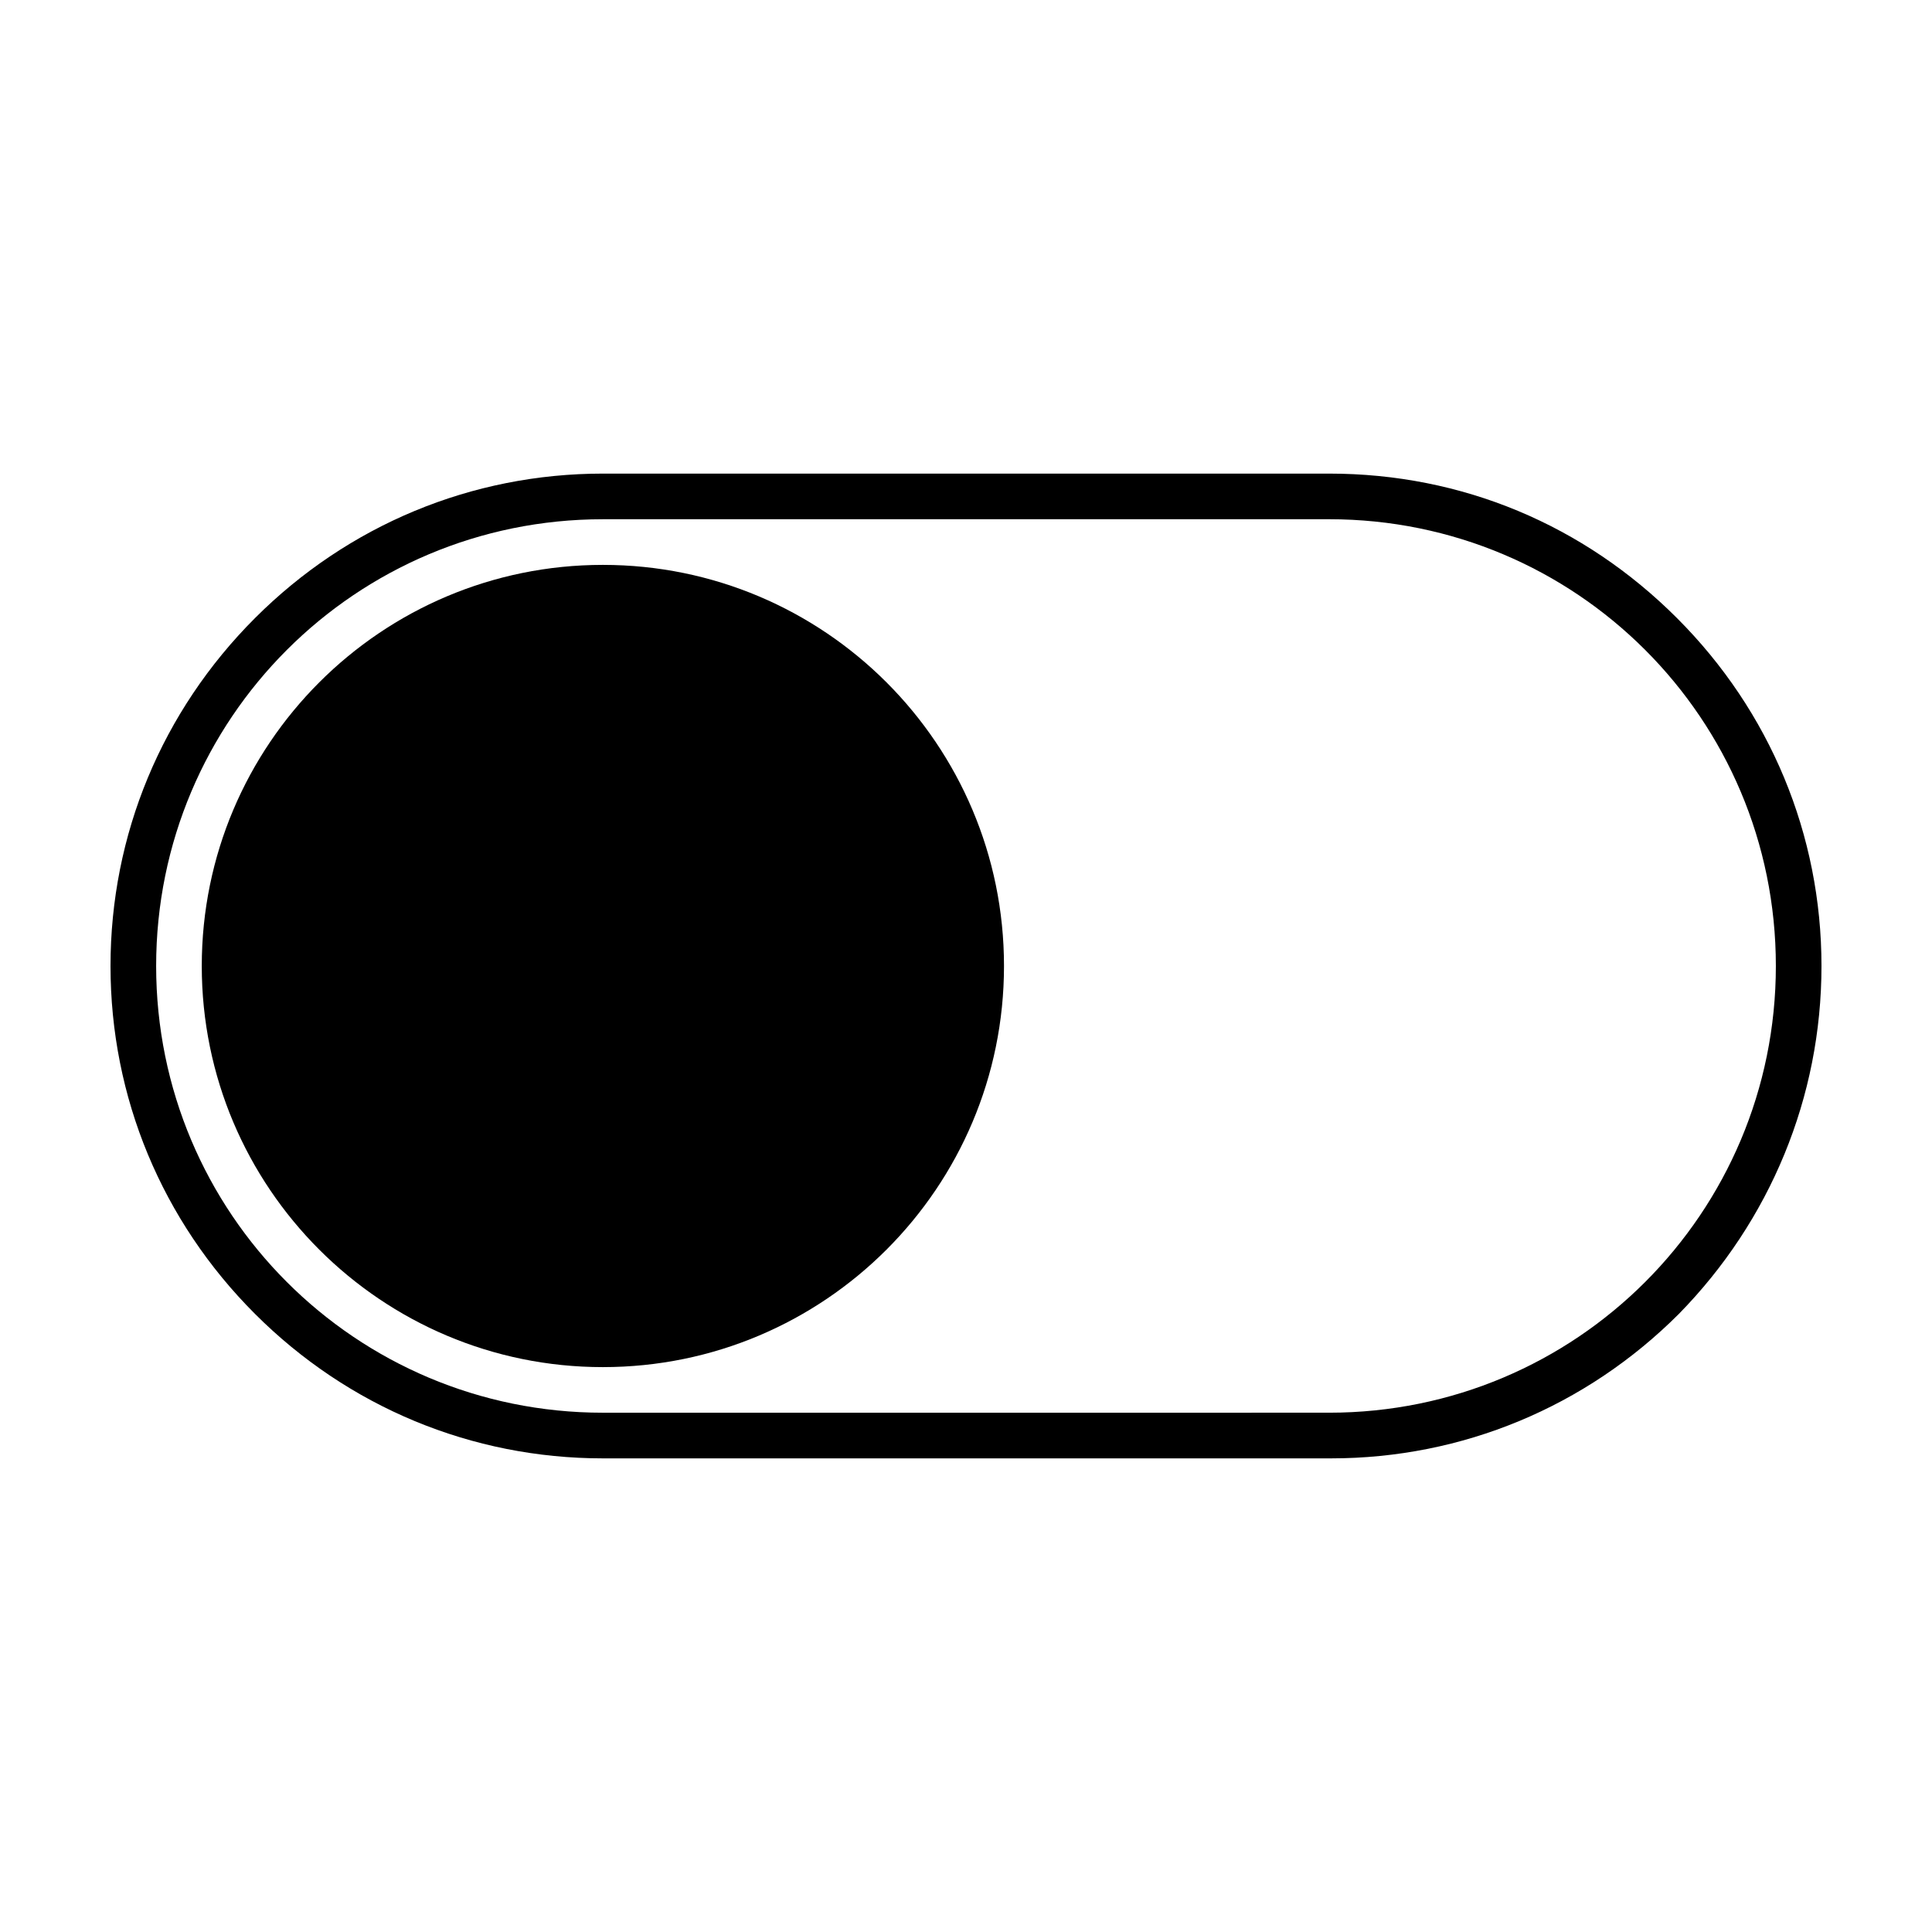
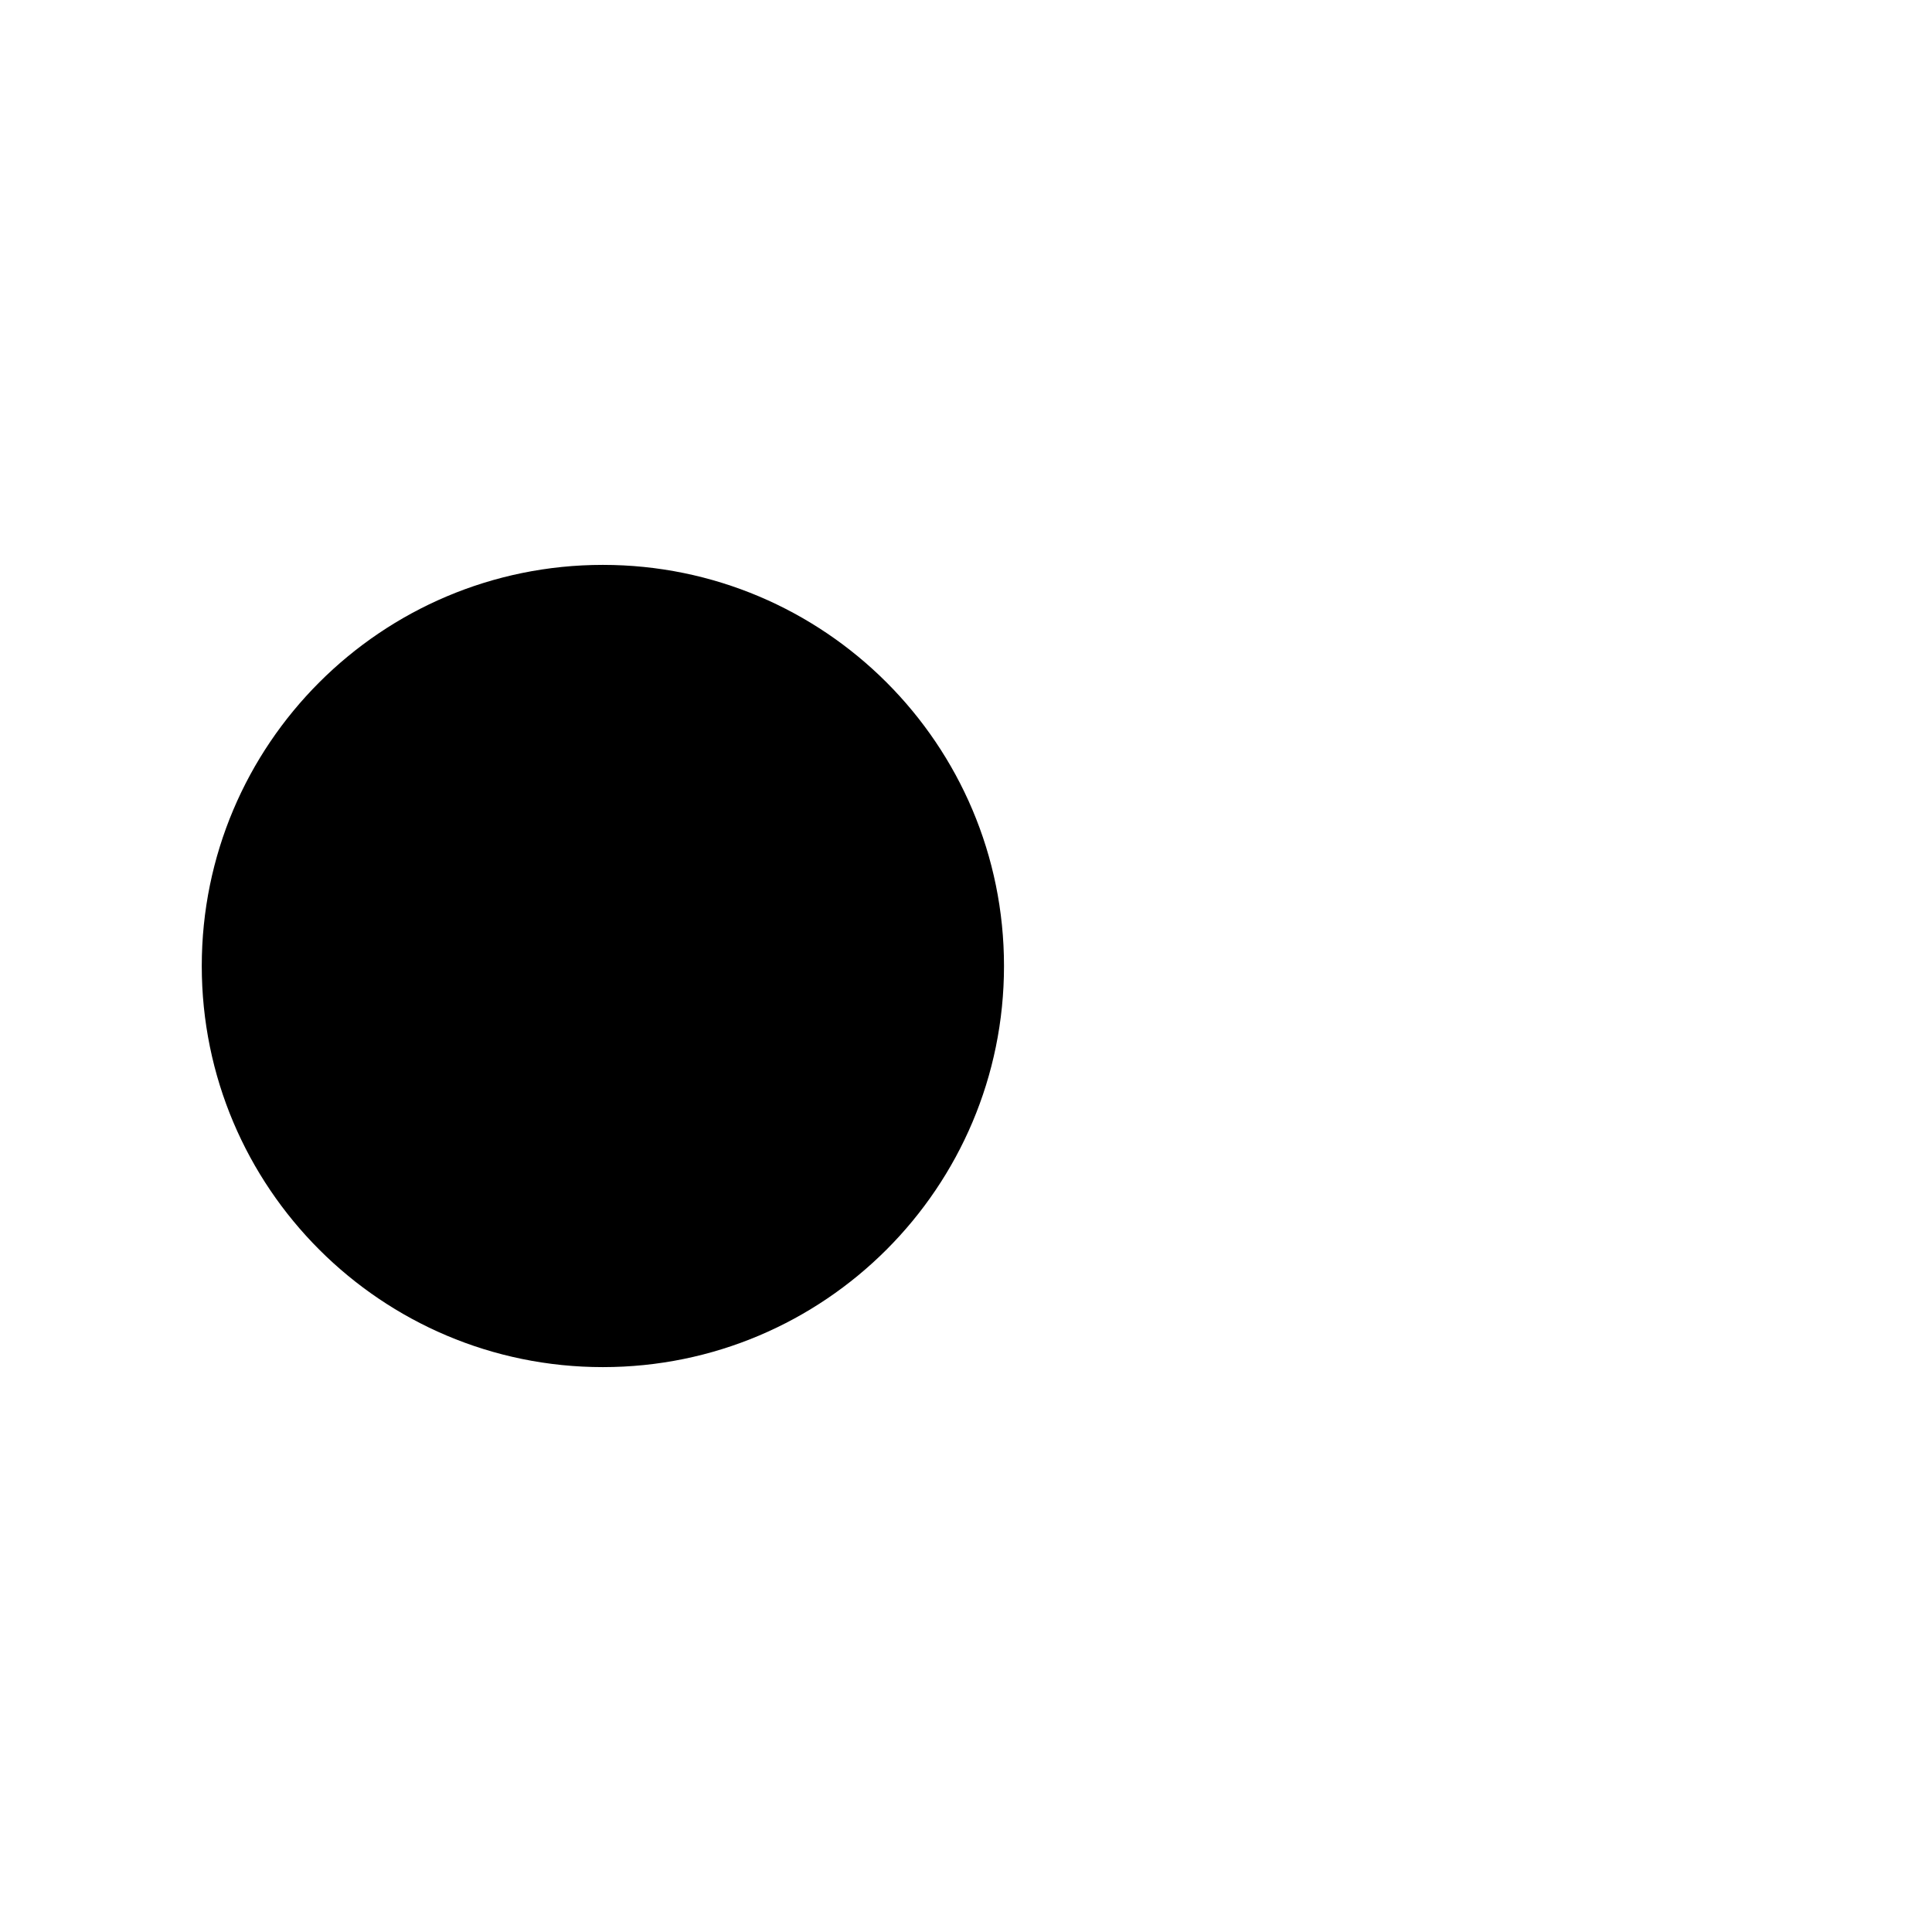
<svg xmlns="http://www.w3.org/2000/svg" fill="#000000" width="800px" height="800px" version="1.1" viewBox="144 144 512 512">
  <g>
-     <path d="m496.23 281.6c65.496 0 118.39 52.898 118.39 118.39s-52.898 118.39-118.39 118.39l-192.46 0.004c-65.492 0-118.39-52.902-118.39-118.39 0-65.496 52.898-118.39 118.39-118.39l192.46-0.004m0-12.09h-192.46c-34.762 0-67.512 13.602-92.195 38.289-24.688 24.688-38.289 57.434-38.289 92.199 0 34.762 13.602 67.512 38.289 92.195 24.688 24.688 57.434 38.289 92.195 38.289h192.96c34.762 0 67.512-13.602 92.195-38.289 24.184-24.688 37.785-57.434 37.785-92.195s-13.602-67.512-38.289-92.195c-24.684-24.691-56.93-38.293-92.195-38.293z" />
    <path d="m410.07 400c0 58.707-47.594 106.3-106.3 106.3-58.707 0-106.3-47.594-106.3-106.3 0-58.711 47.594-106.3 106.3-106.3 58.711 0 106.3 47.594 106.3 106.3" />
  </g>
</svg>